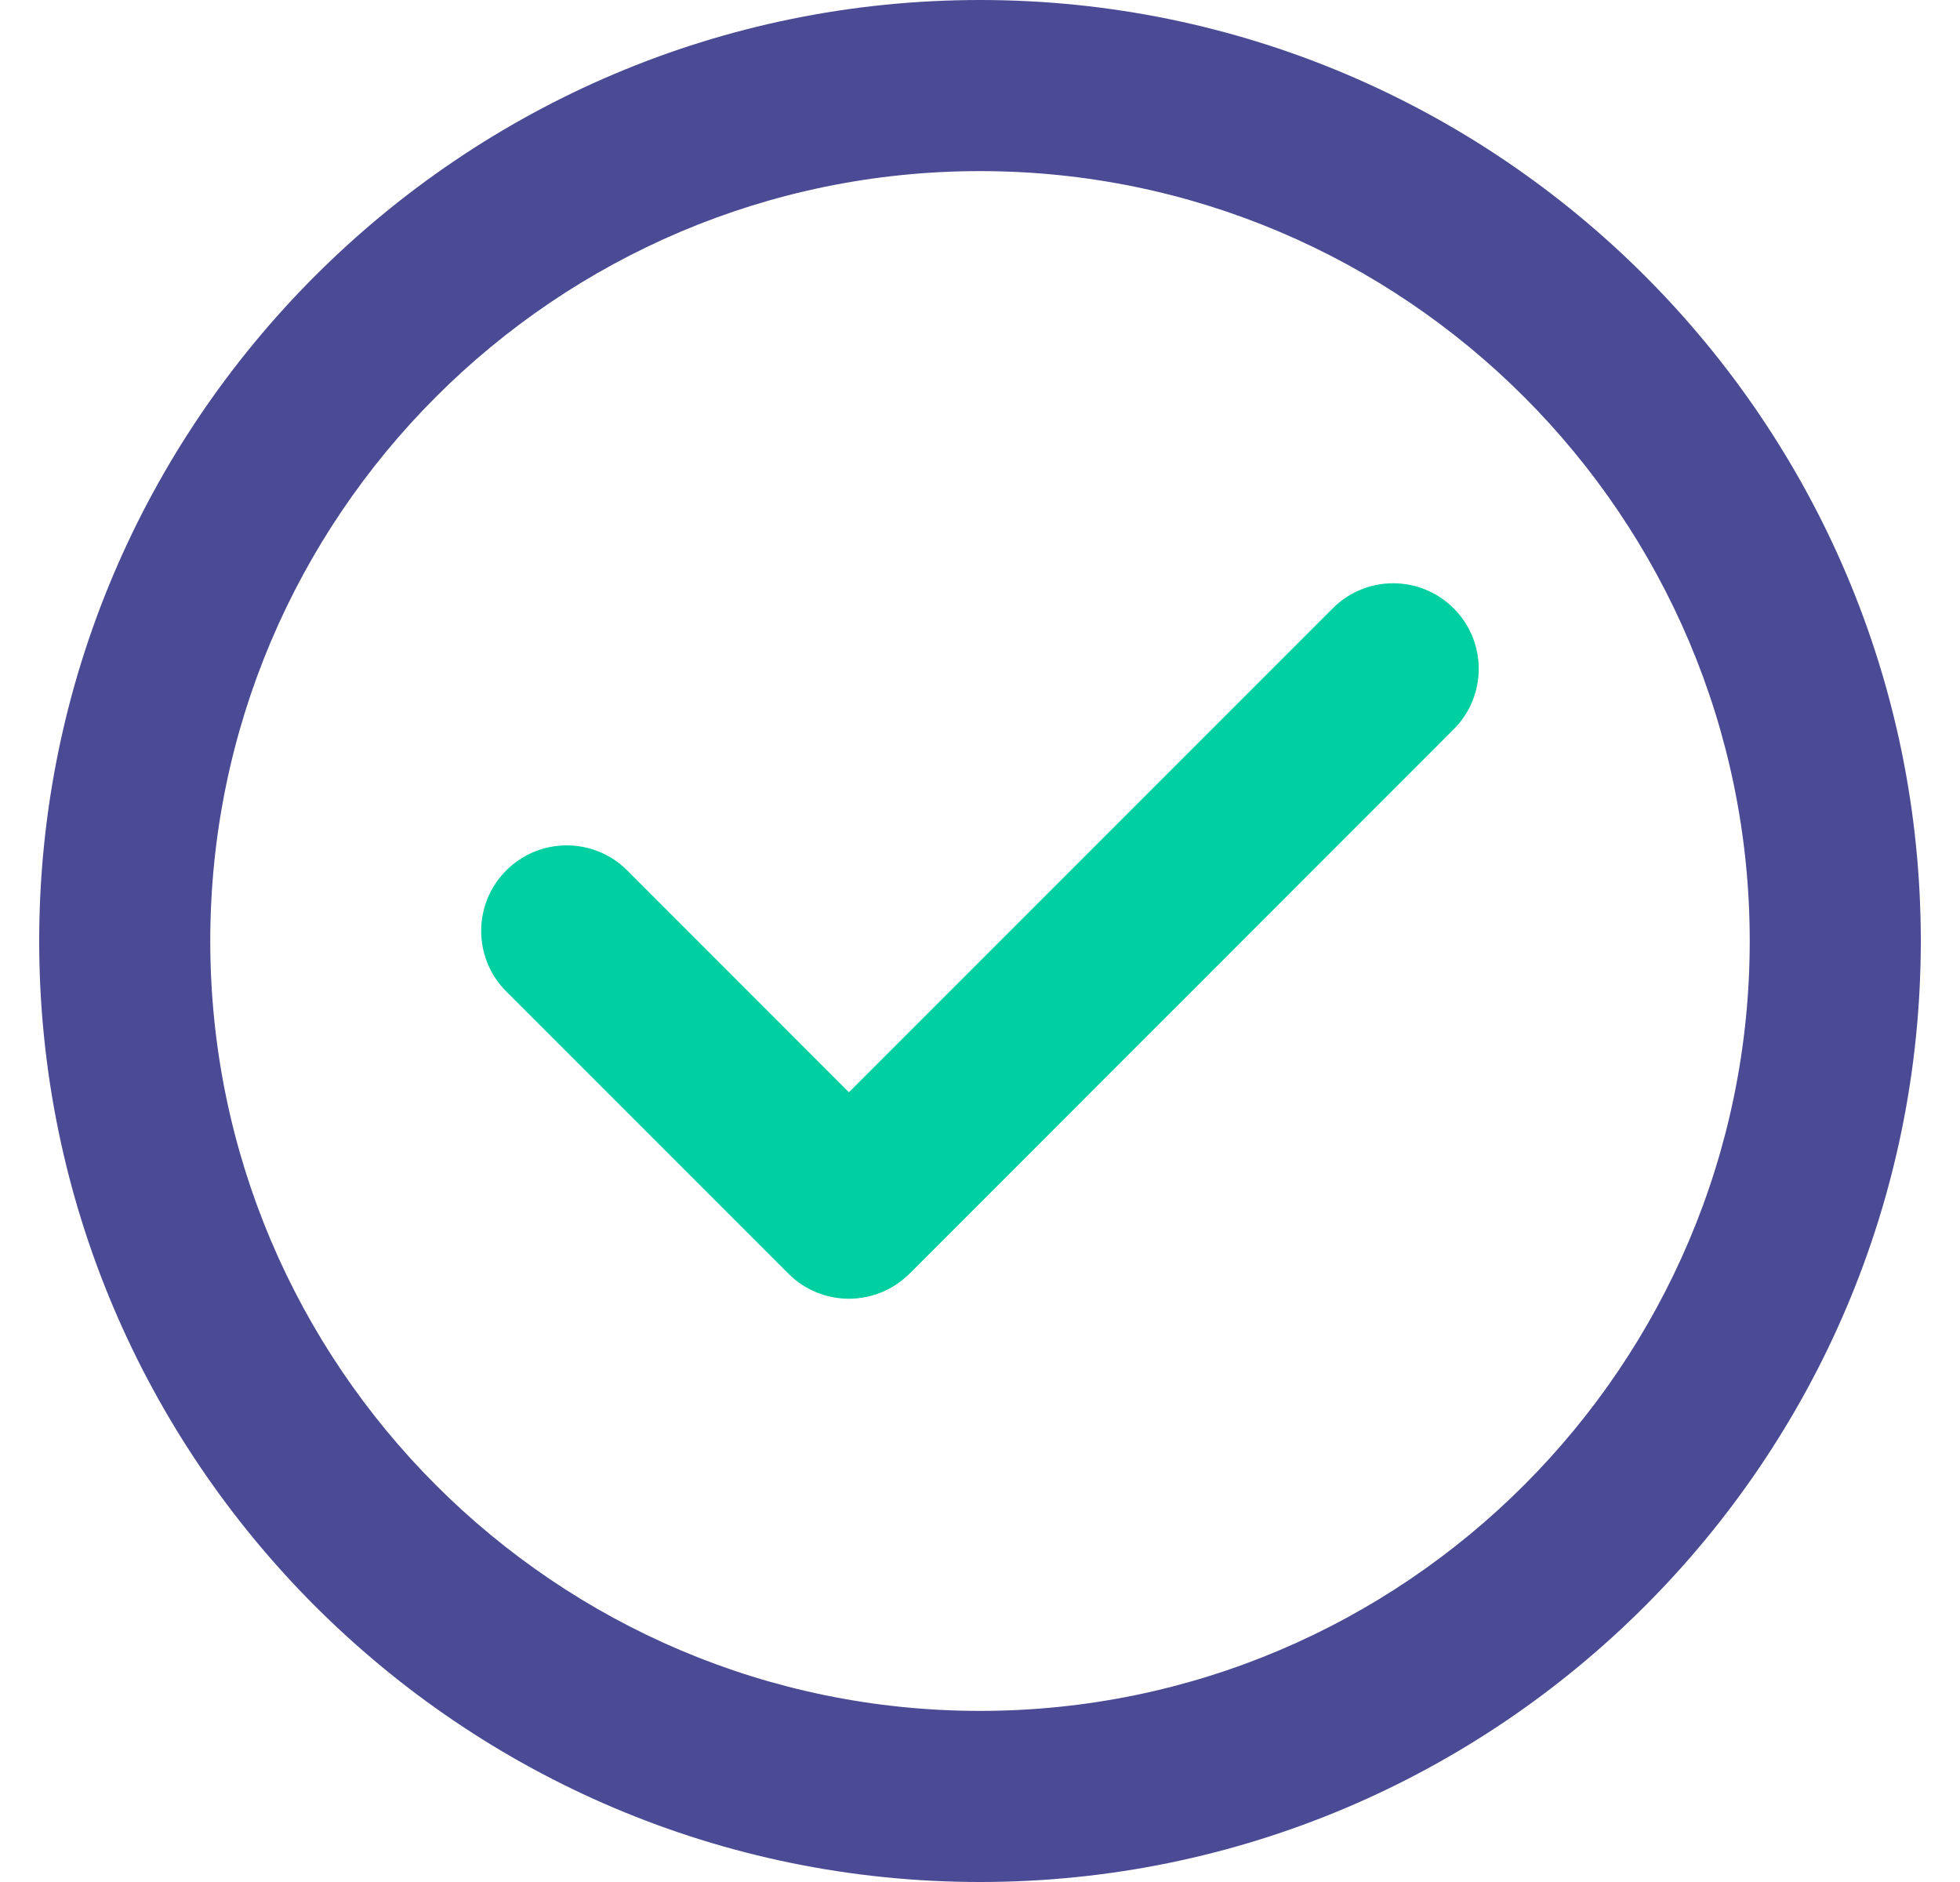
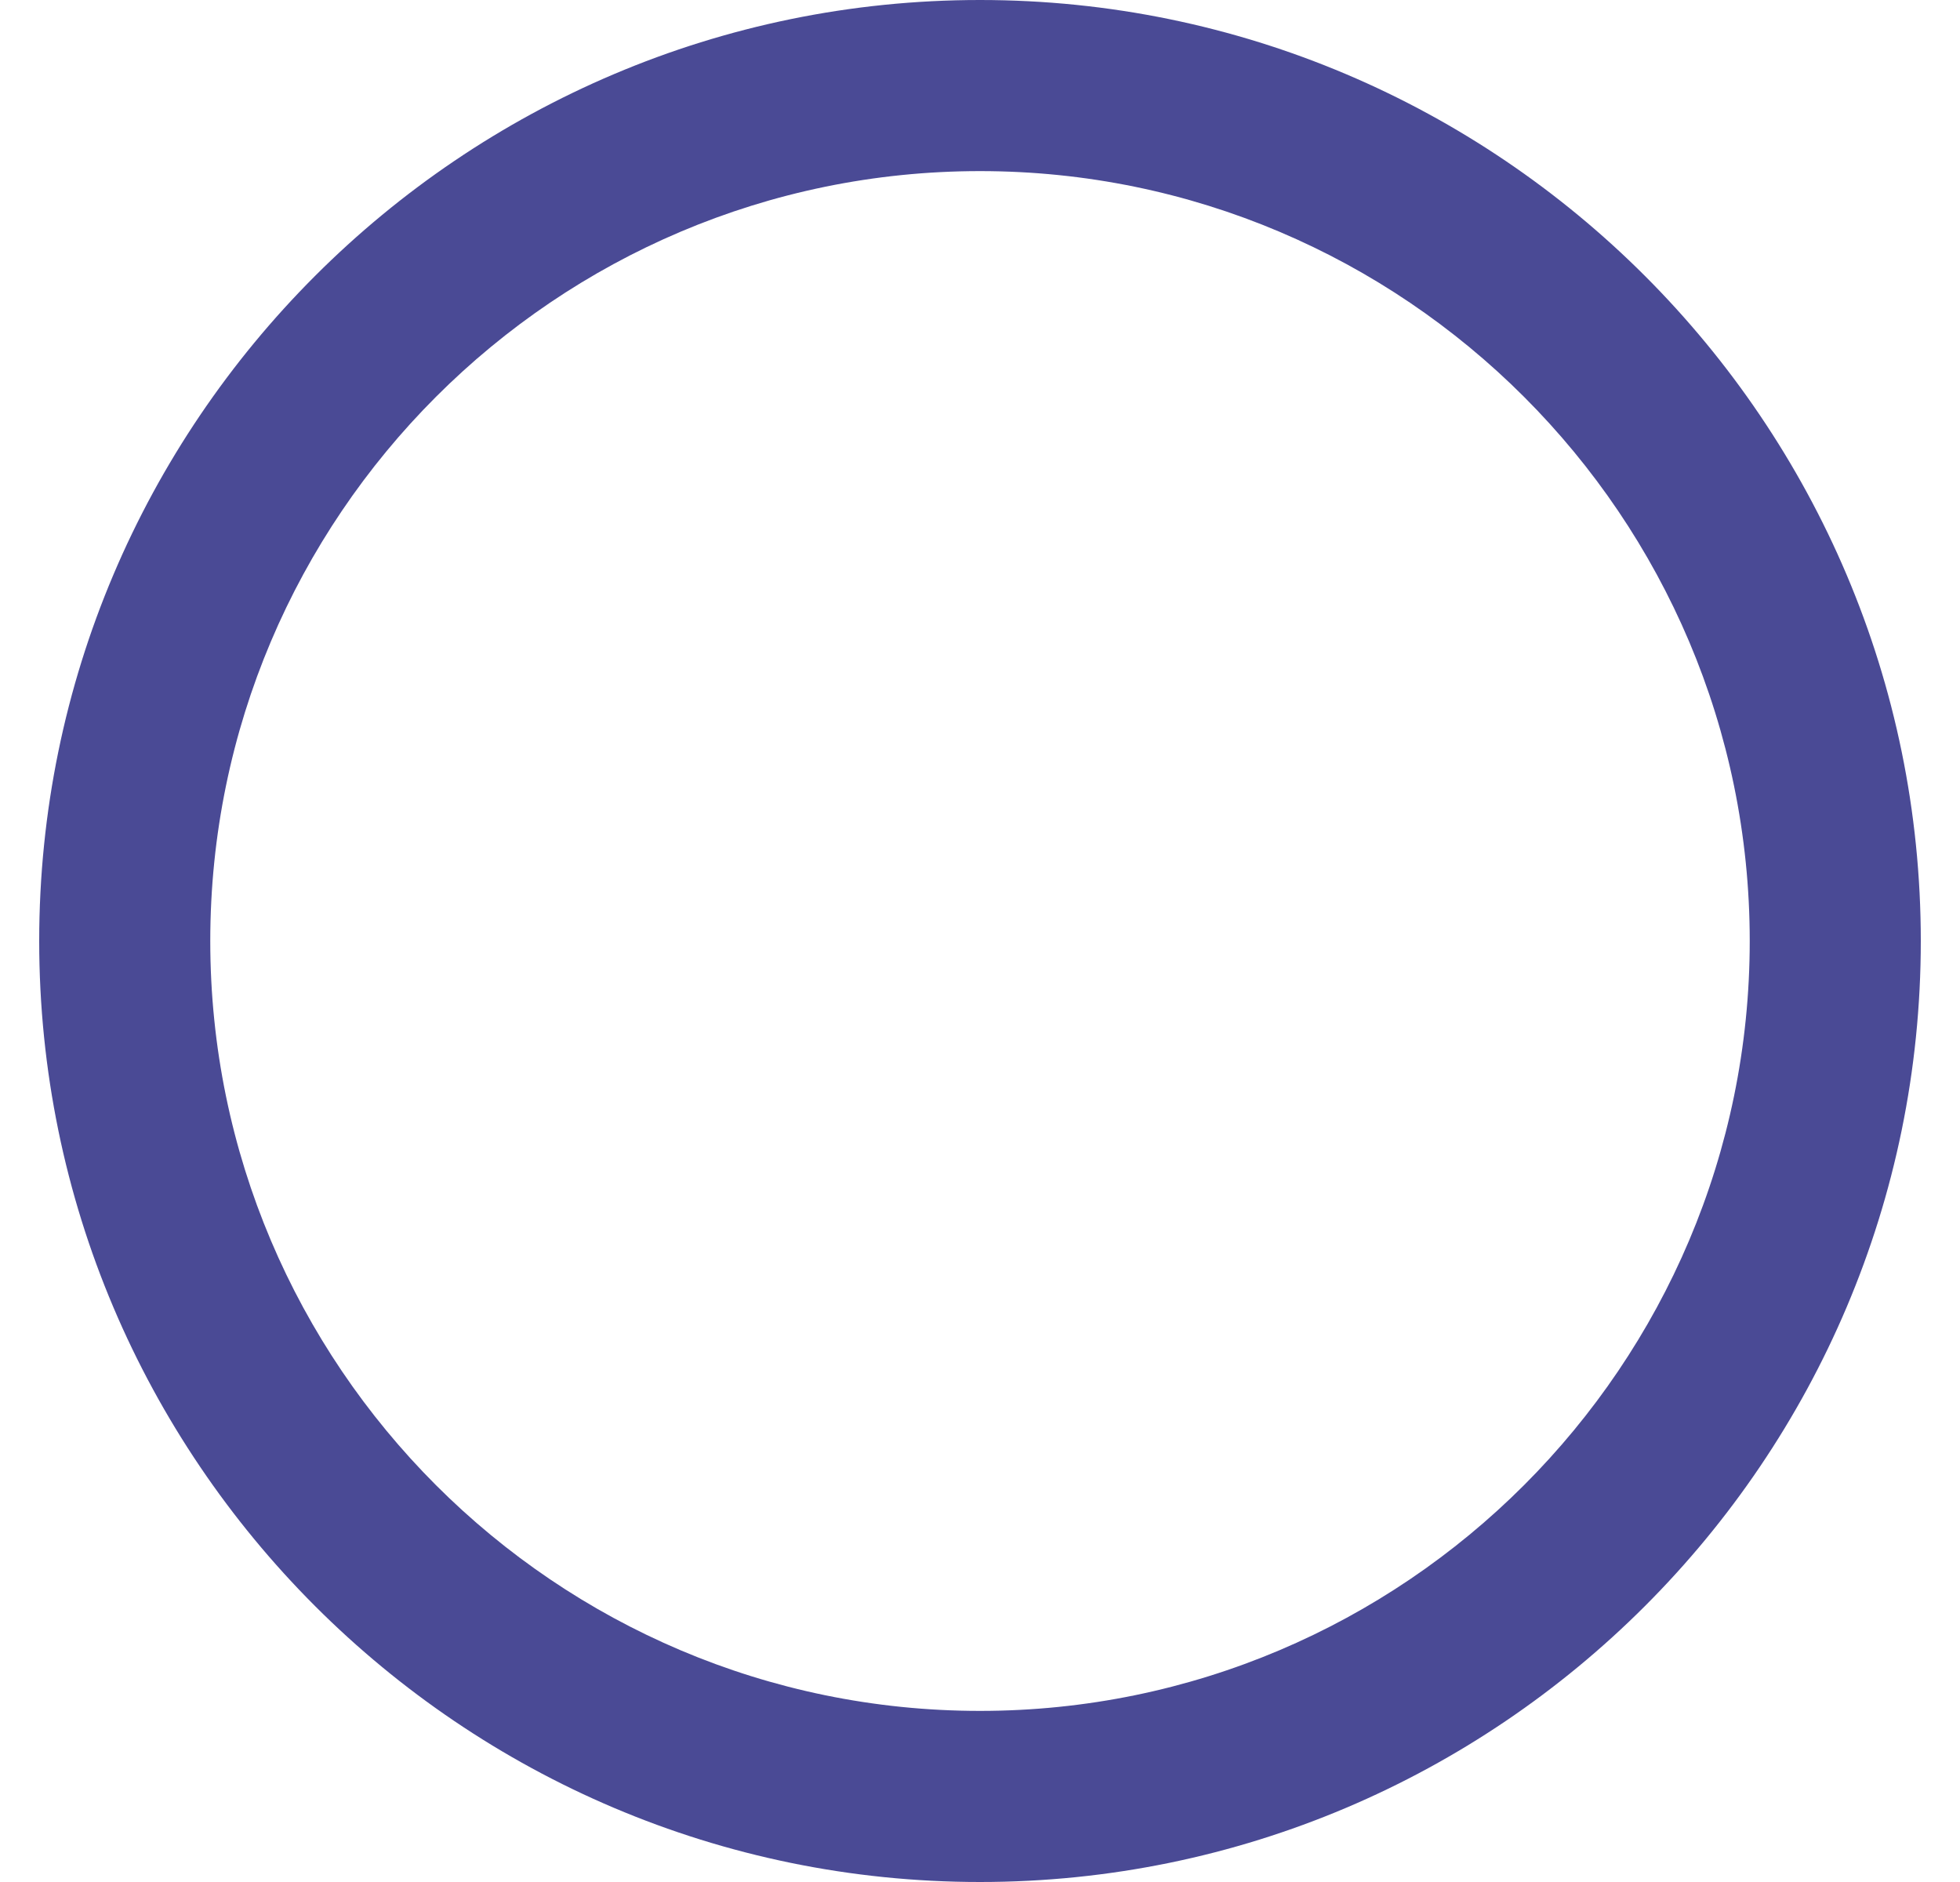
<svg xmlns="http://www.w3.org/2000/svg" width="25" height="24" viewBox="0 0 25 24" fill="none">
  <g clip-path="url(#clip0_1_40820)">
    <path d="M12.5 0C5.883 0 0.5 5.383 0.5 12C0.5 18.617 5.883 24 12.5 24C19.117 24 24.5 18.617 24.5 12C24.5 5.383 19.117 0 12.5 0ZM12.5 21.818C7.086 21.818 2.682 17.414 2.682 12C2.682 6.586 7.086 2.182 12.5 2.182C17.914 2.182 22.318 6.586 22.318 12C22.318 17.414 17.914 21.818 12.5 21.818Z" fill="#4A4A95" />
-     <path d="M17 7.757L10.828 13.929L8 11.1C7.574 10.674 6.883 10.674 6.457 11.1C6.031 11.526 6.031 12.217 6.457 12.643L10.057 16.243C10.261 16.447 10.539 16.562 10.828 16.562H10.828C11.118 16.562 11.395 16.447 11.6 16.243L18.542 9.3C18.968 8.874 18.968 8.184 18.542 7.758C18.116 7.332 17.426 7.331 17 7.757Z" fill="#00D0A1" />
  </g>
  <defs>
    <clipPath id="clip0_1_40820">
      <rect width="24" height="24" fill="white" transform="translate(0.5)" />
    </clipPath>
  </defs>
</svg>